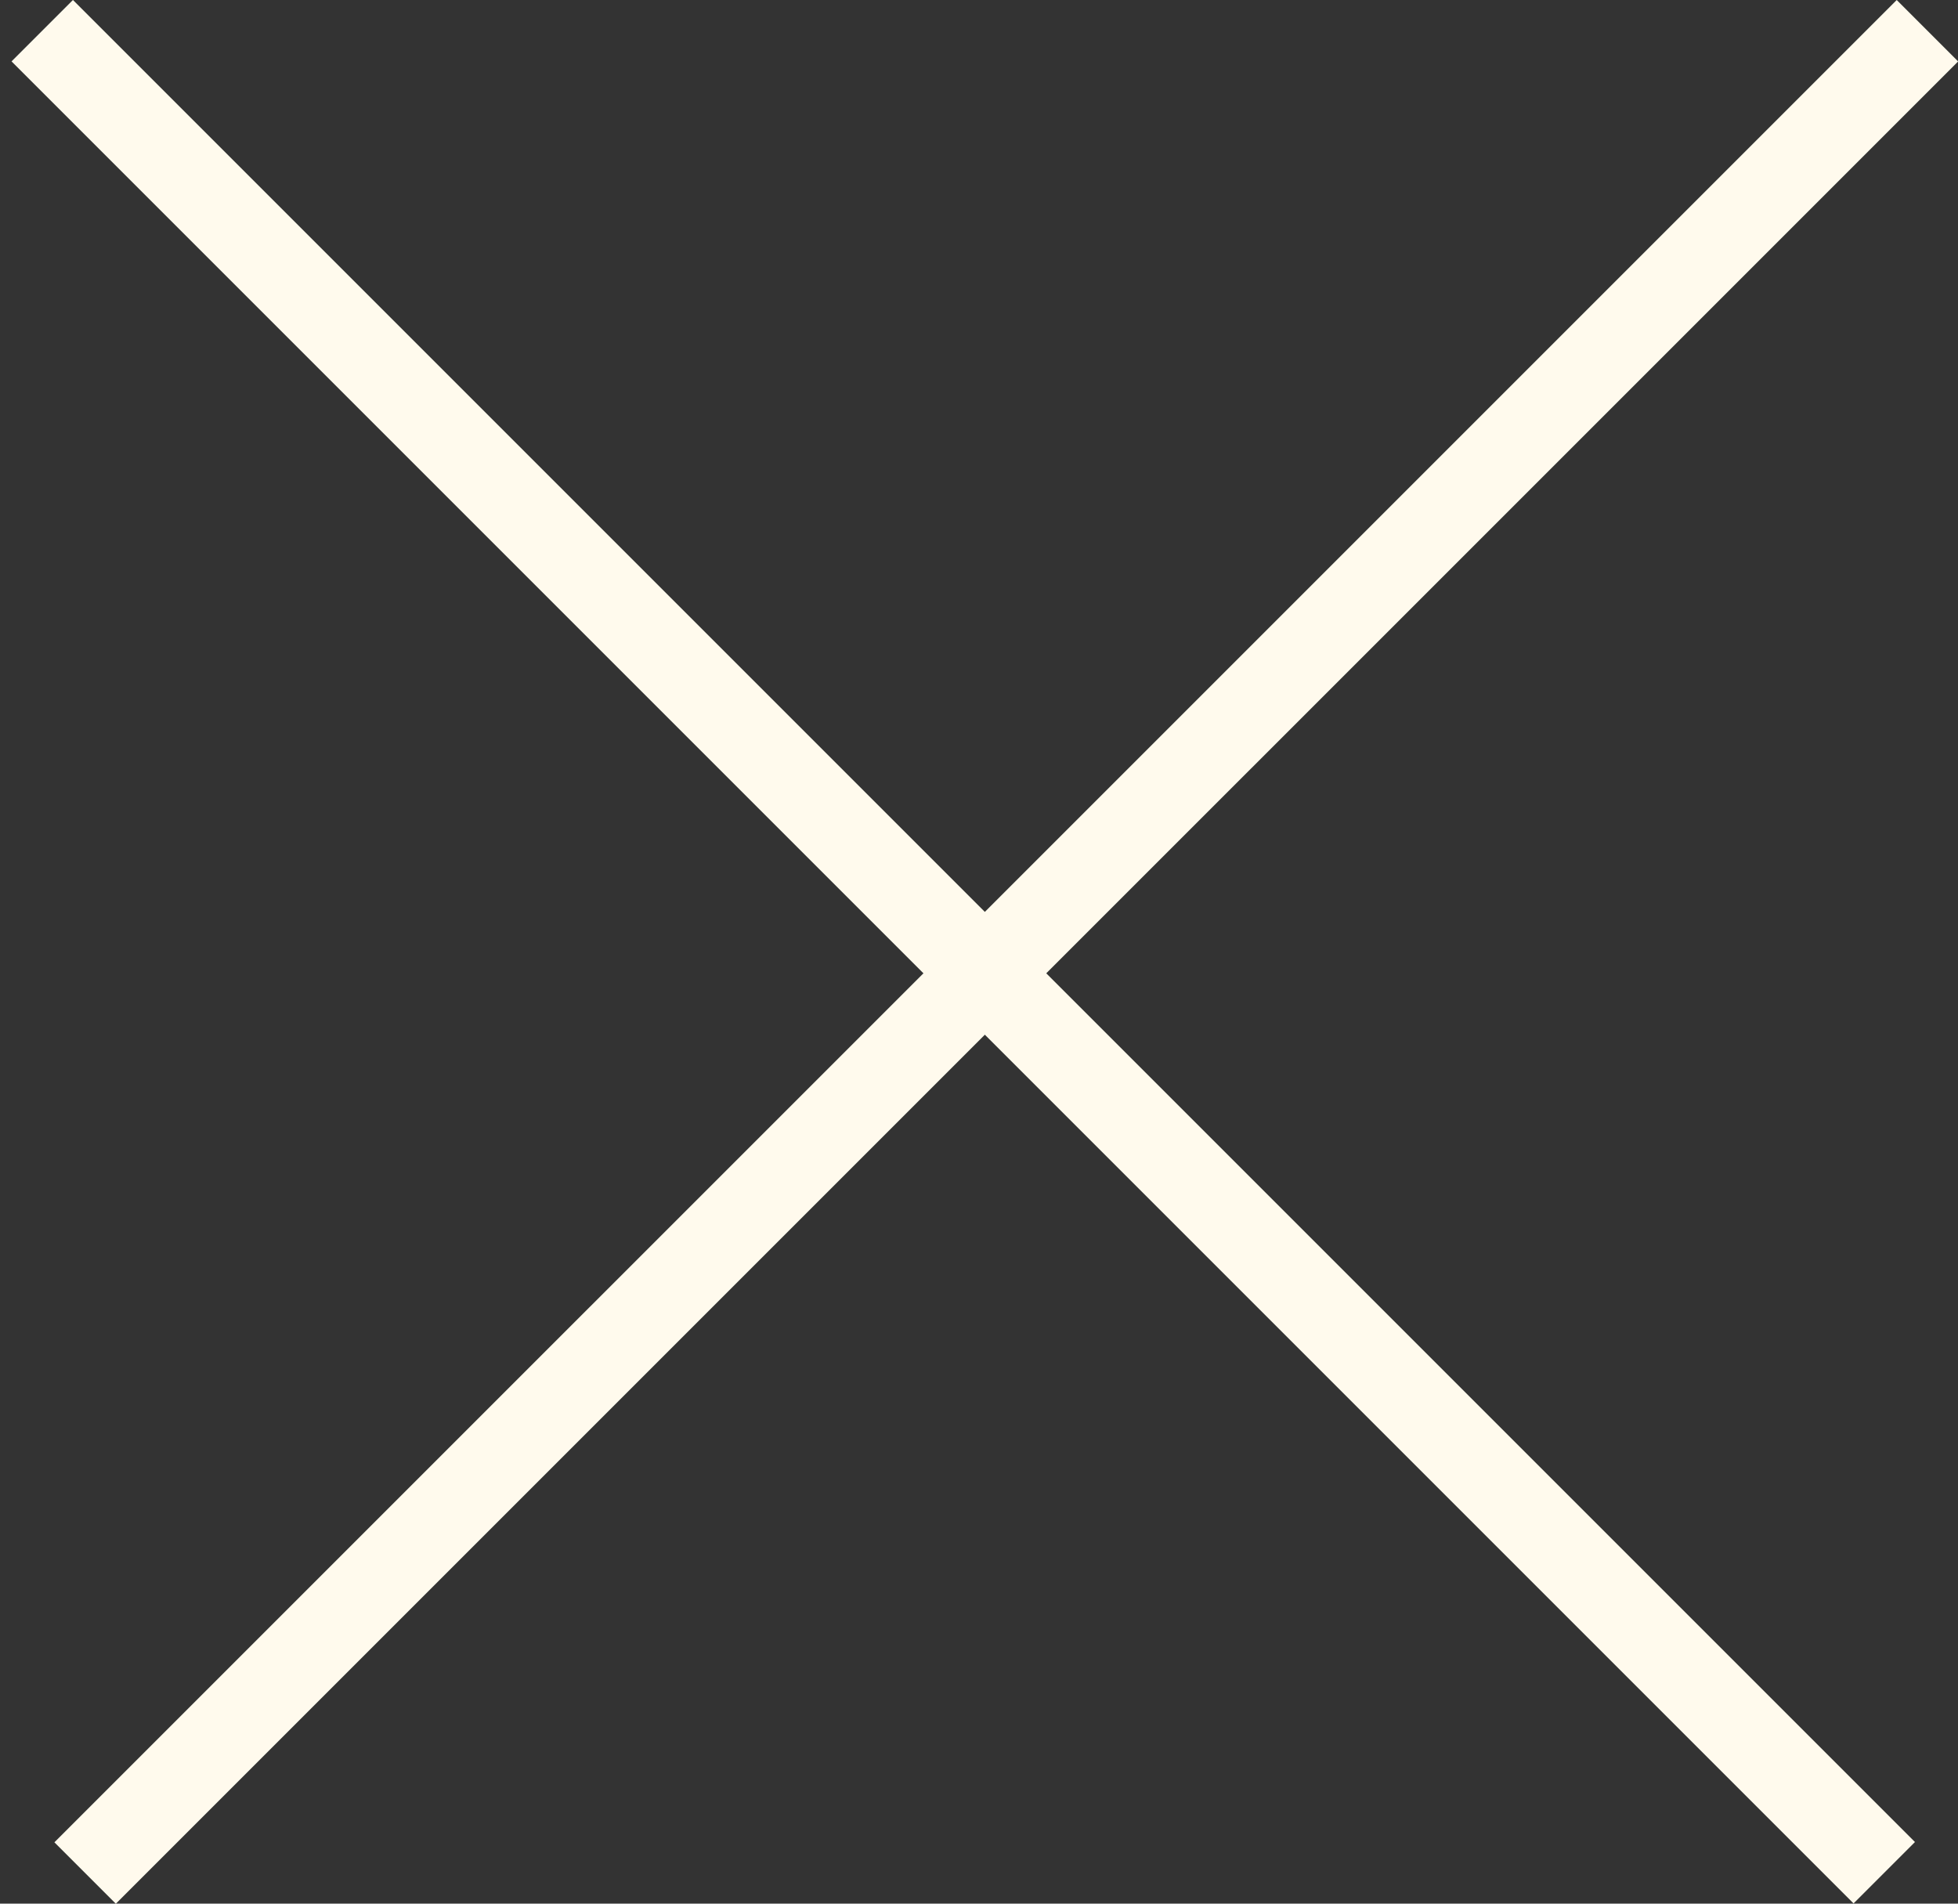
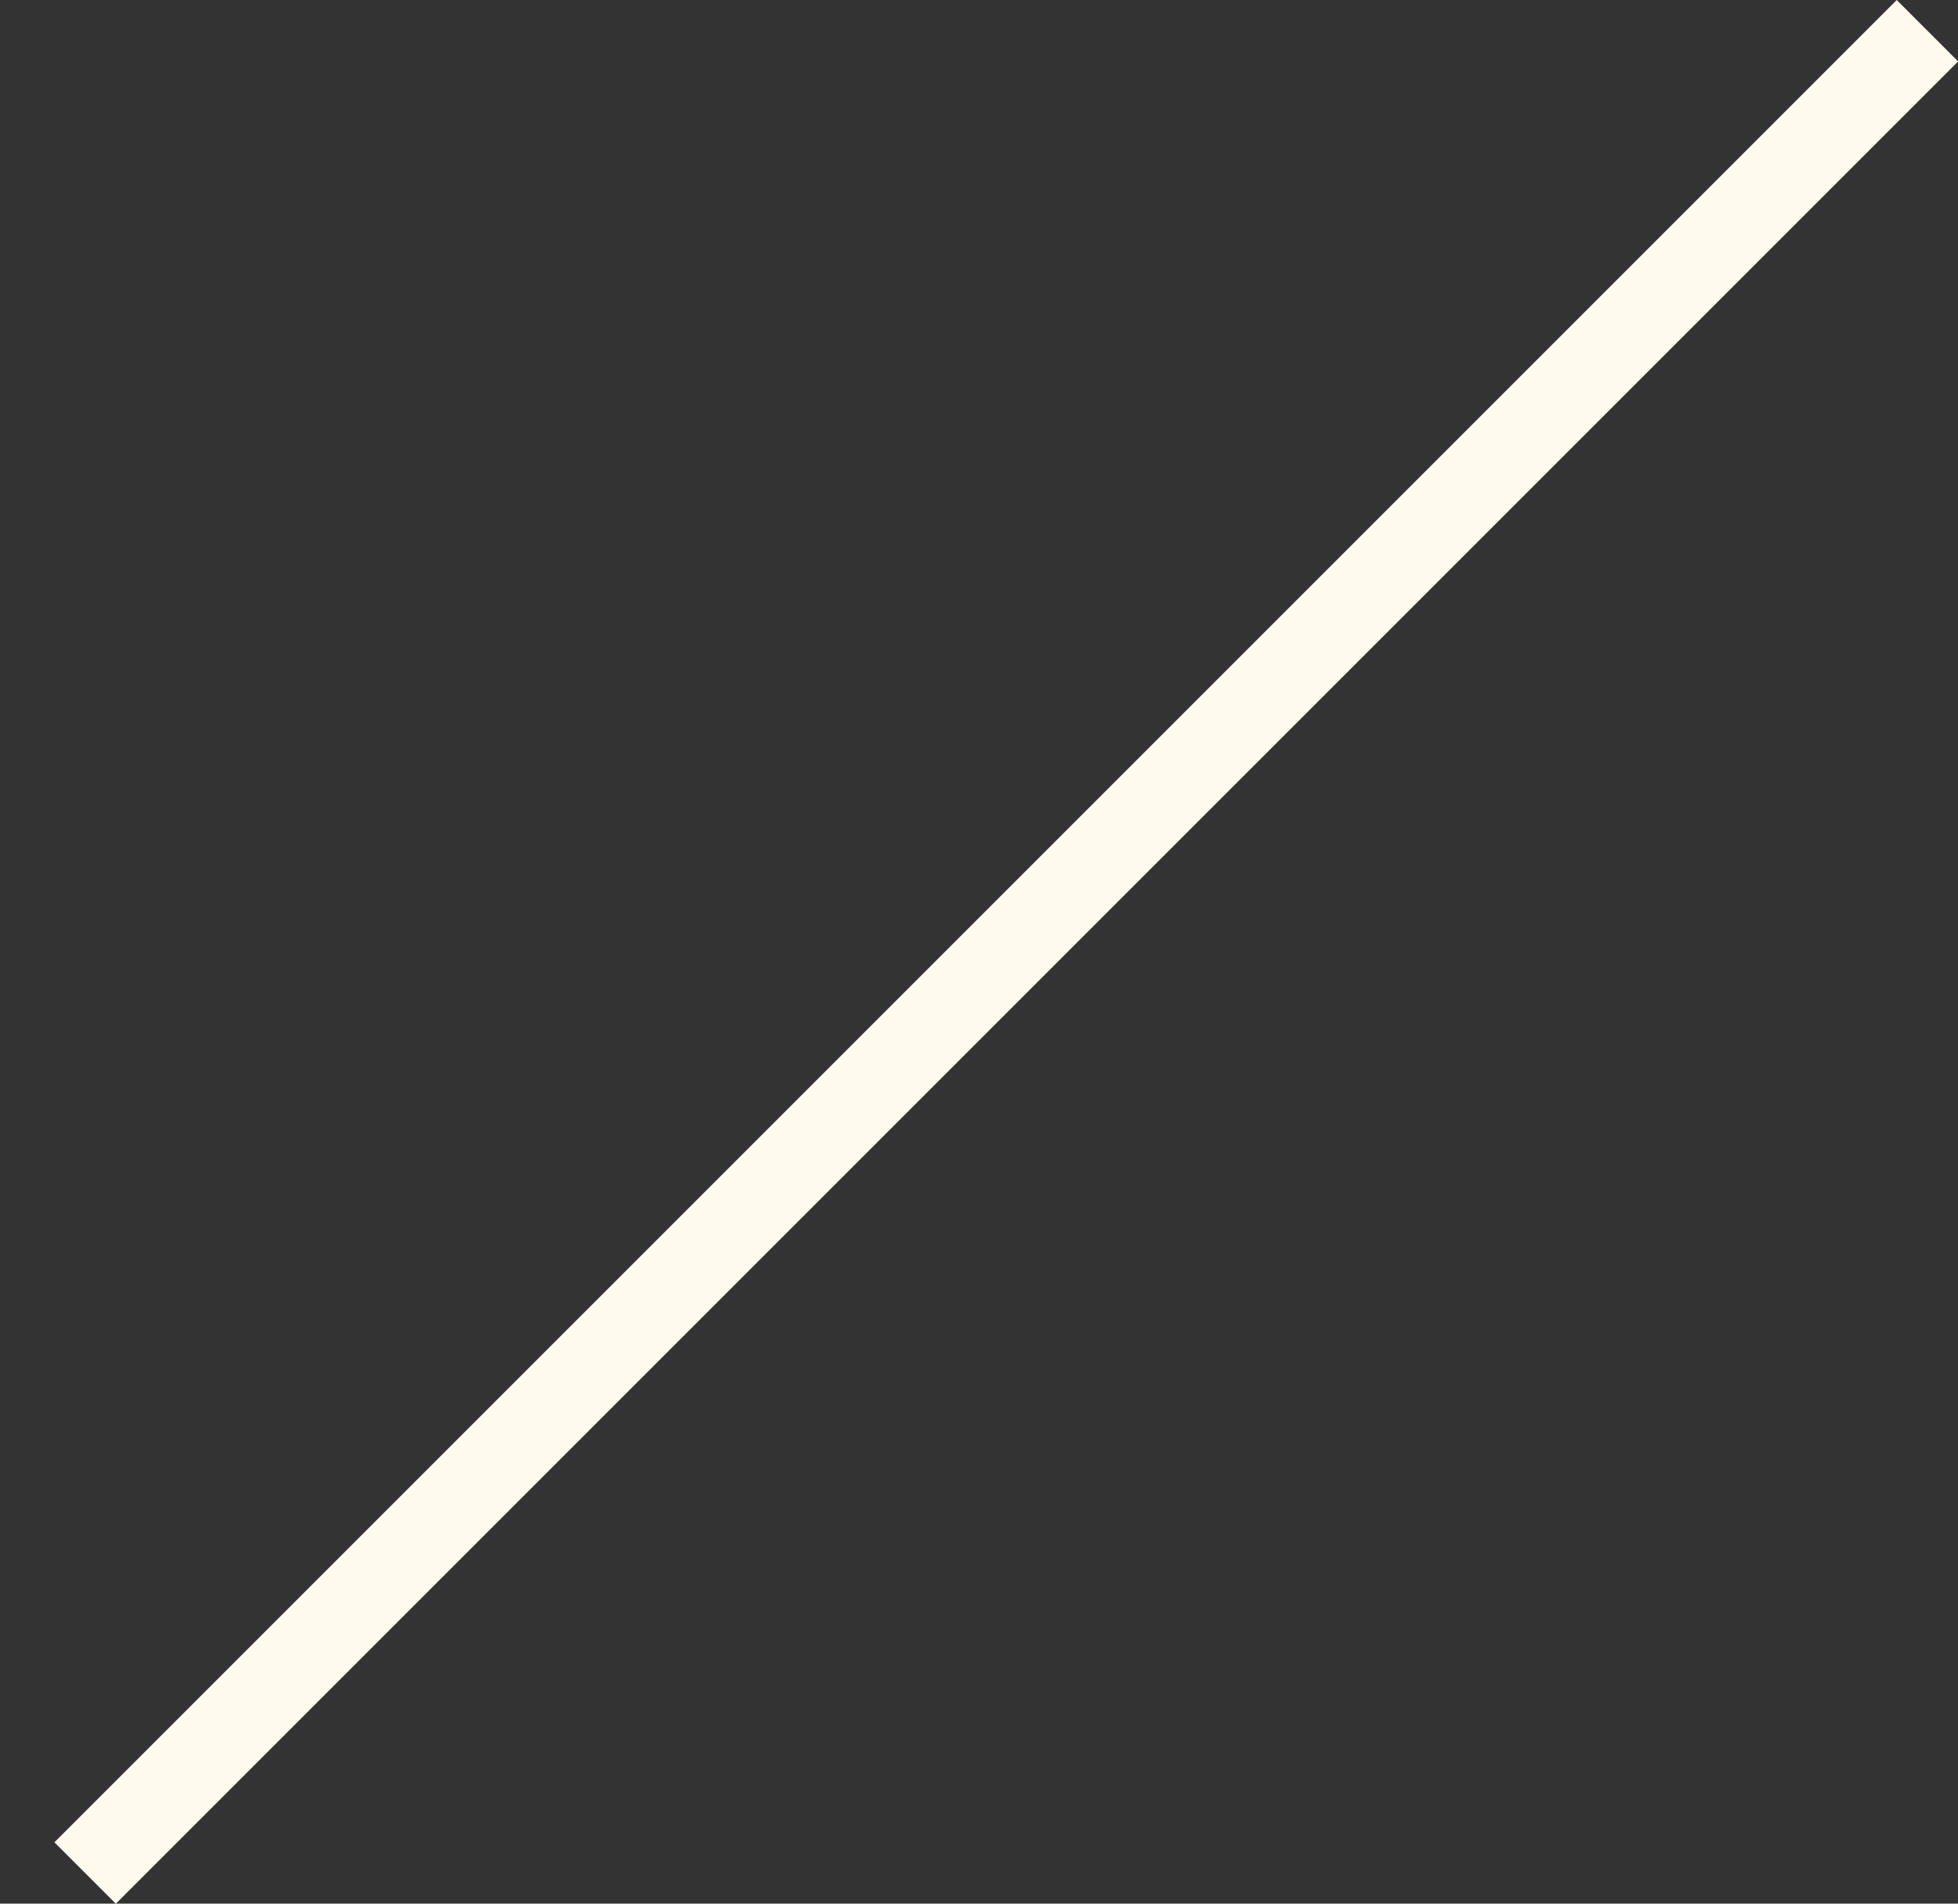
<svg xmlns="http://www.w3.org/2000/svg" width="36" height="35" viewBox="0 0 36 35" fill="none">
  <rect x="0" y="0" width="36" height="35" fill="#333333" stroke="none" />
  <line x1="35.438" y1="0.565" x2="1.565" y2="34.437" stroke="#FFFAED" stroke-width="1.597" />
-   <line y1="-0.798" x2="47.903" y2="-0.798" transform="matrix(0.707 0.707 0.707 -0.707 1.341 0)" stroke="#FFFAED" stroke-width="1.597" />
</svg>